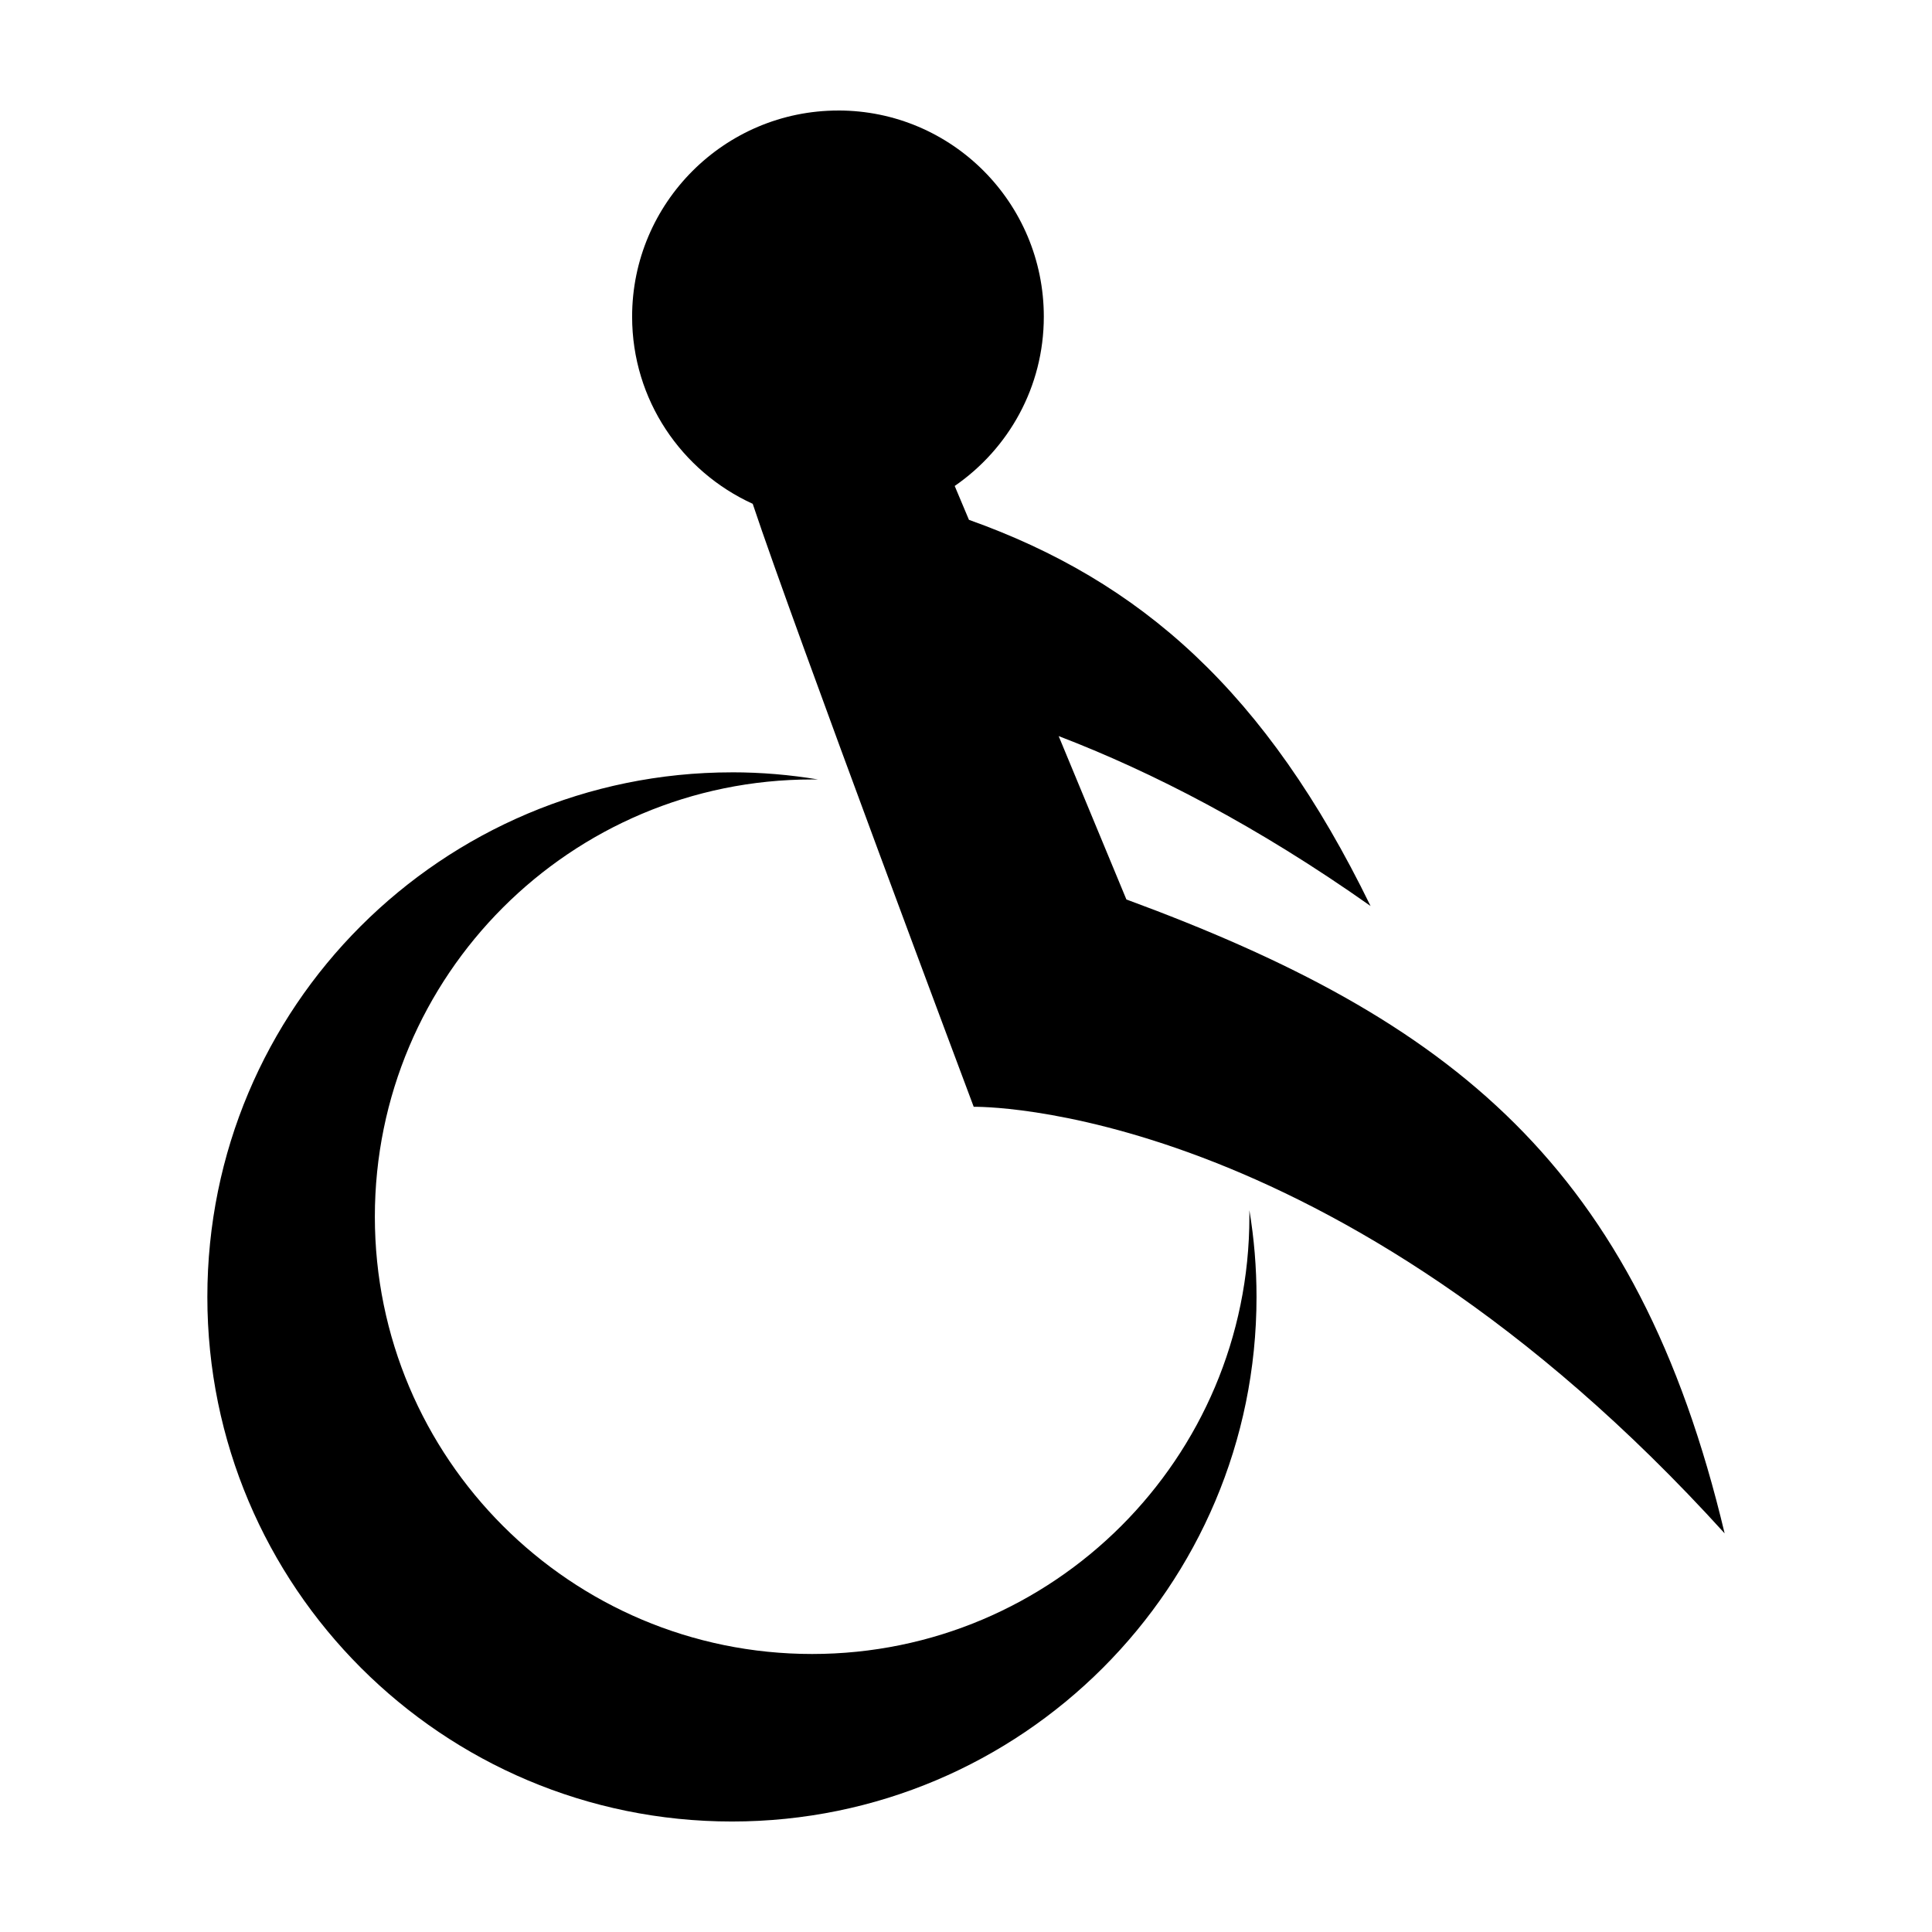
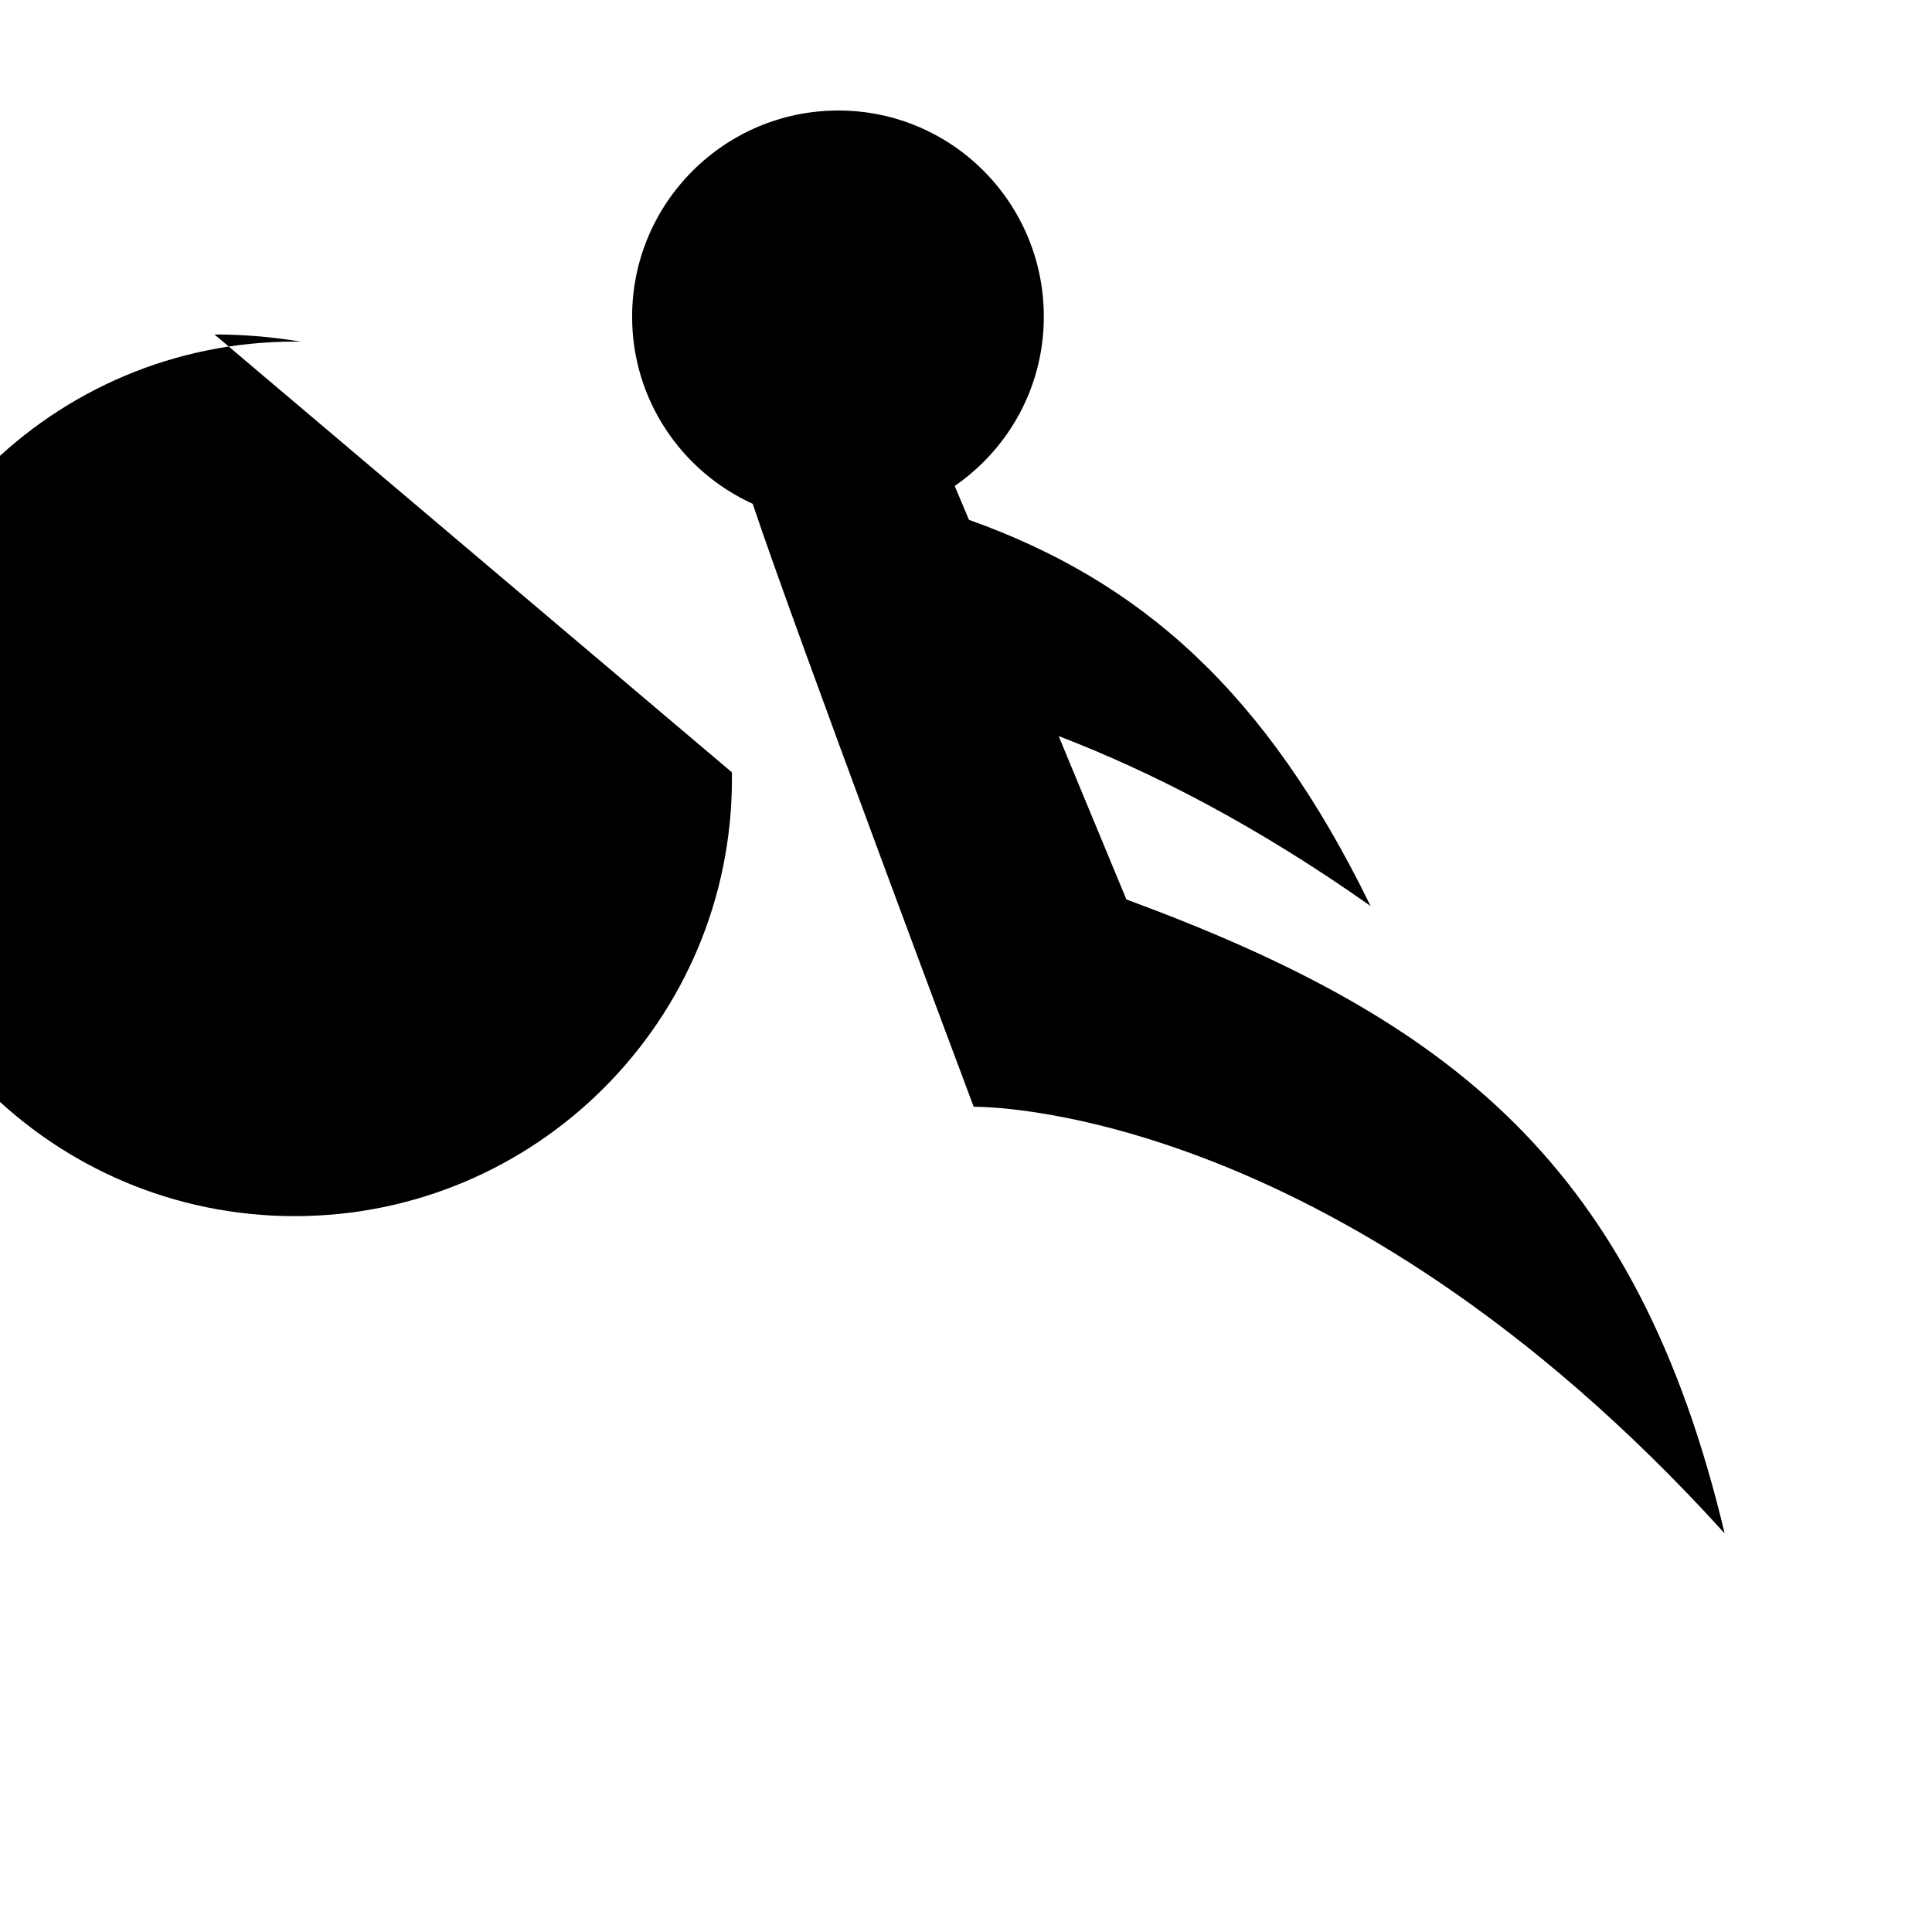
<svg xmlns="http://www.w3.org/2000/svg" fill="#000000" width="800px" height="800px" version="1.1" viewBox="144 144 512 512">
-   <path d="m366.15 173.29c-30.141 0-54.633 24.488-54.633 54.633 0 22.07 13.113 40.992 31.961 49.594 10.902 32.789 58.566 159.8 58.566 159.8s94.66-2.043 199 113.04c-23.207-97.457-72.246-136.2-158.54-167.99l-17.949-43.293c24.809 9.508 52.621 23.828 82.656 45.027-27.707-56.852-60.895-86.117-106.43-102.34l-3.777-8.973c14.27-9.844 23.617-26.223 23.617-44.871 0-30.145-24.332-54.633-54.477-54.633zm-28.18 175.39c-38.391 0-73.242 15.617-98.398 40.777-25.16 25.16-40.621 59.852-40.621 98.242-0.004 76.785 62.234 139.02 139.02 139.02 76.781 0 139.02-62.234 139.02-139.02 0-7.816-0.648-15.523-1.891-22.984v1.73c0 63.984-51.891 115.88-115.88 115.88s-115.88-51.891-115.88-115.88 51.891-115.88 115.88-115.88c0.547 0 1.027-0.008 1.574 0-7.465-1.238-15.012-1.891-22.828-1.891z" />
+   <path d="m366.15 173.29c-30.141 0-54.633 24.488-54.633 54.633 0 22.07 13.113 40.992 31.961 49.594 10.902 32.789 58.566 159.8 58.566 159.8s94.66-2.043 199 113.04c-23.207-97.457-72.246-136.2-158.54-167.99l-17.949-43.293c24.809 9.508 52.621 23.828 82.656 45.027-27.707-56.852-60.895-86.117-106.43-102.34l-3.777-8.973c14.27-9.844 23.617-26.223 23.617-44.871 0-30.145-24.332-54.633-54.477-54.633zm-28.18 175.39v1.73c0 63.984-51.891 115.88-115.88 115.88s-115.88-51.891-115.88-115.88 51.891-115.88 115.88-115.88c0.547 0 1.027-0.008 1.574 0-7.465-1.238-15.012-1.891-22.828-1.891z" />
</svg>